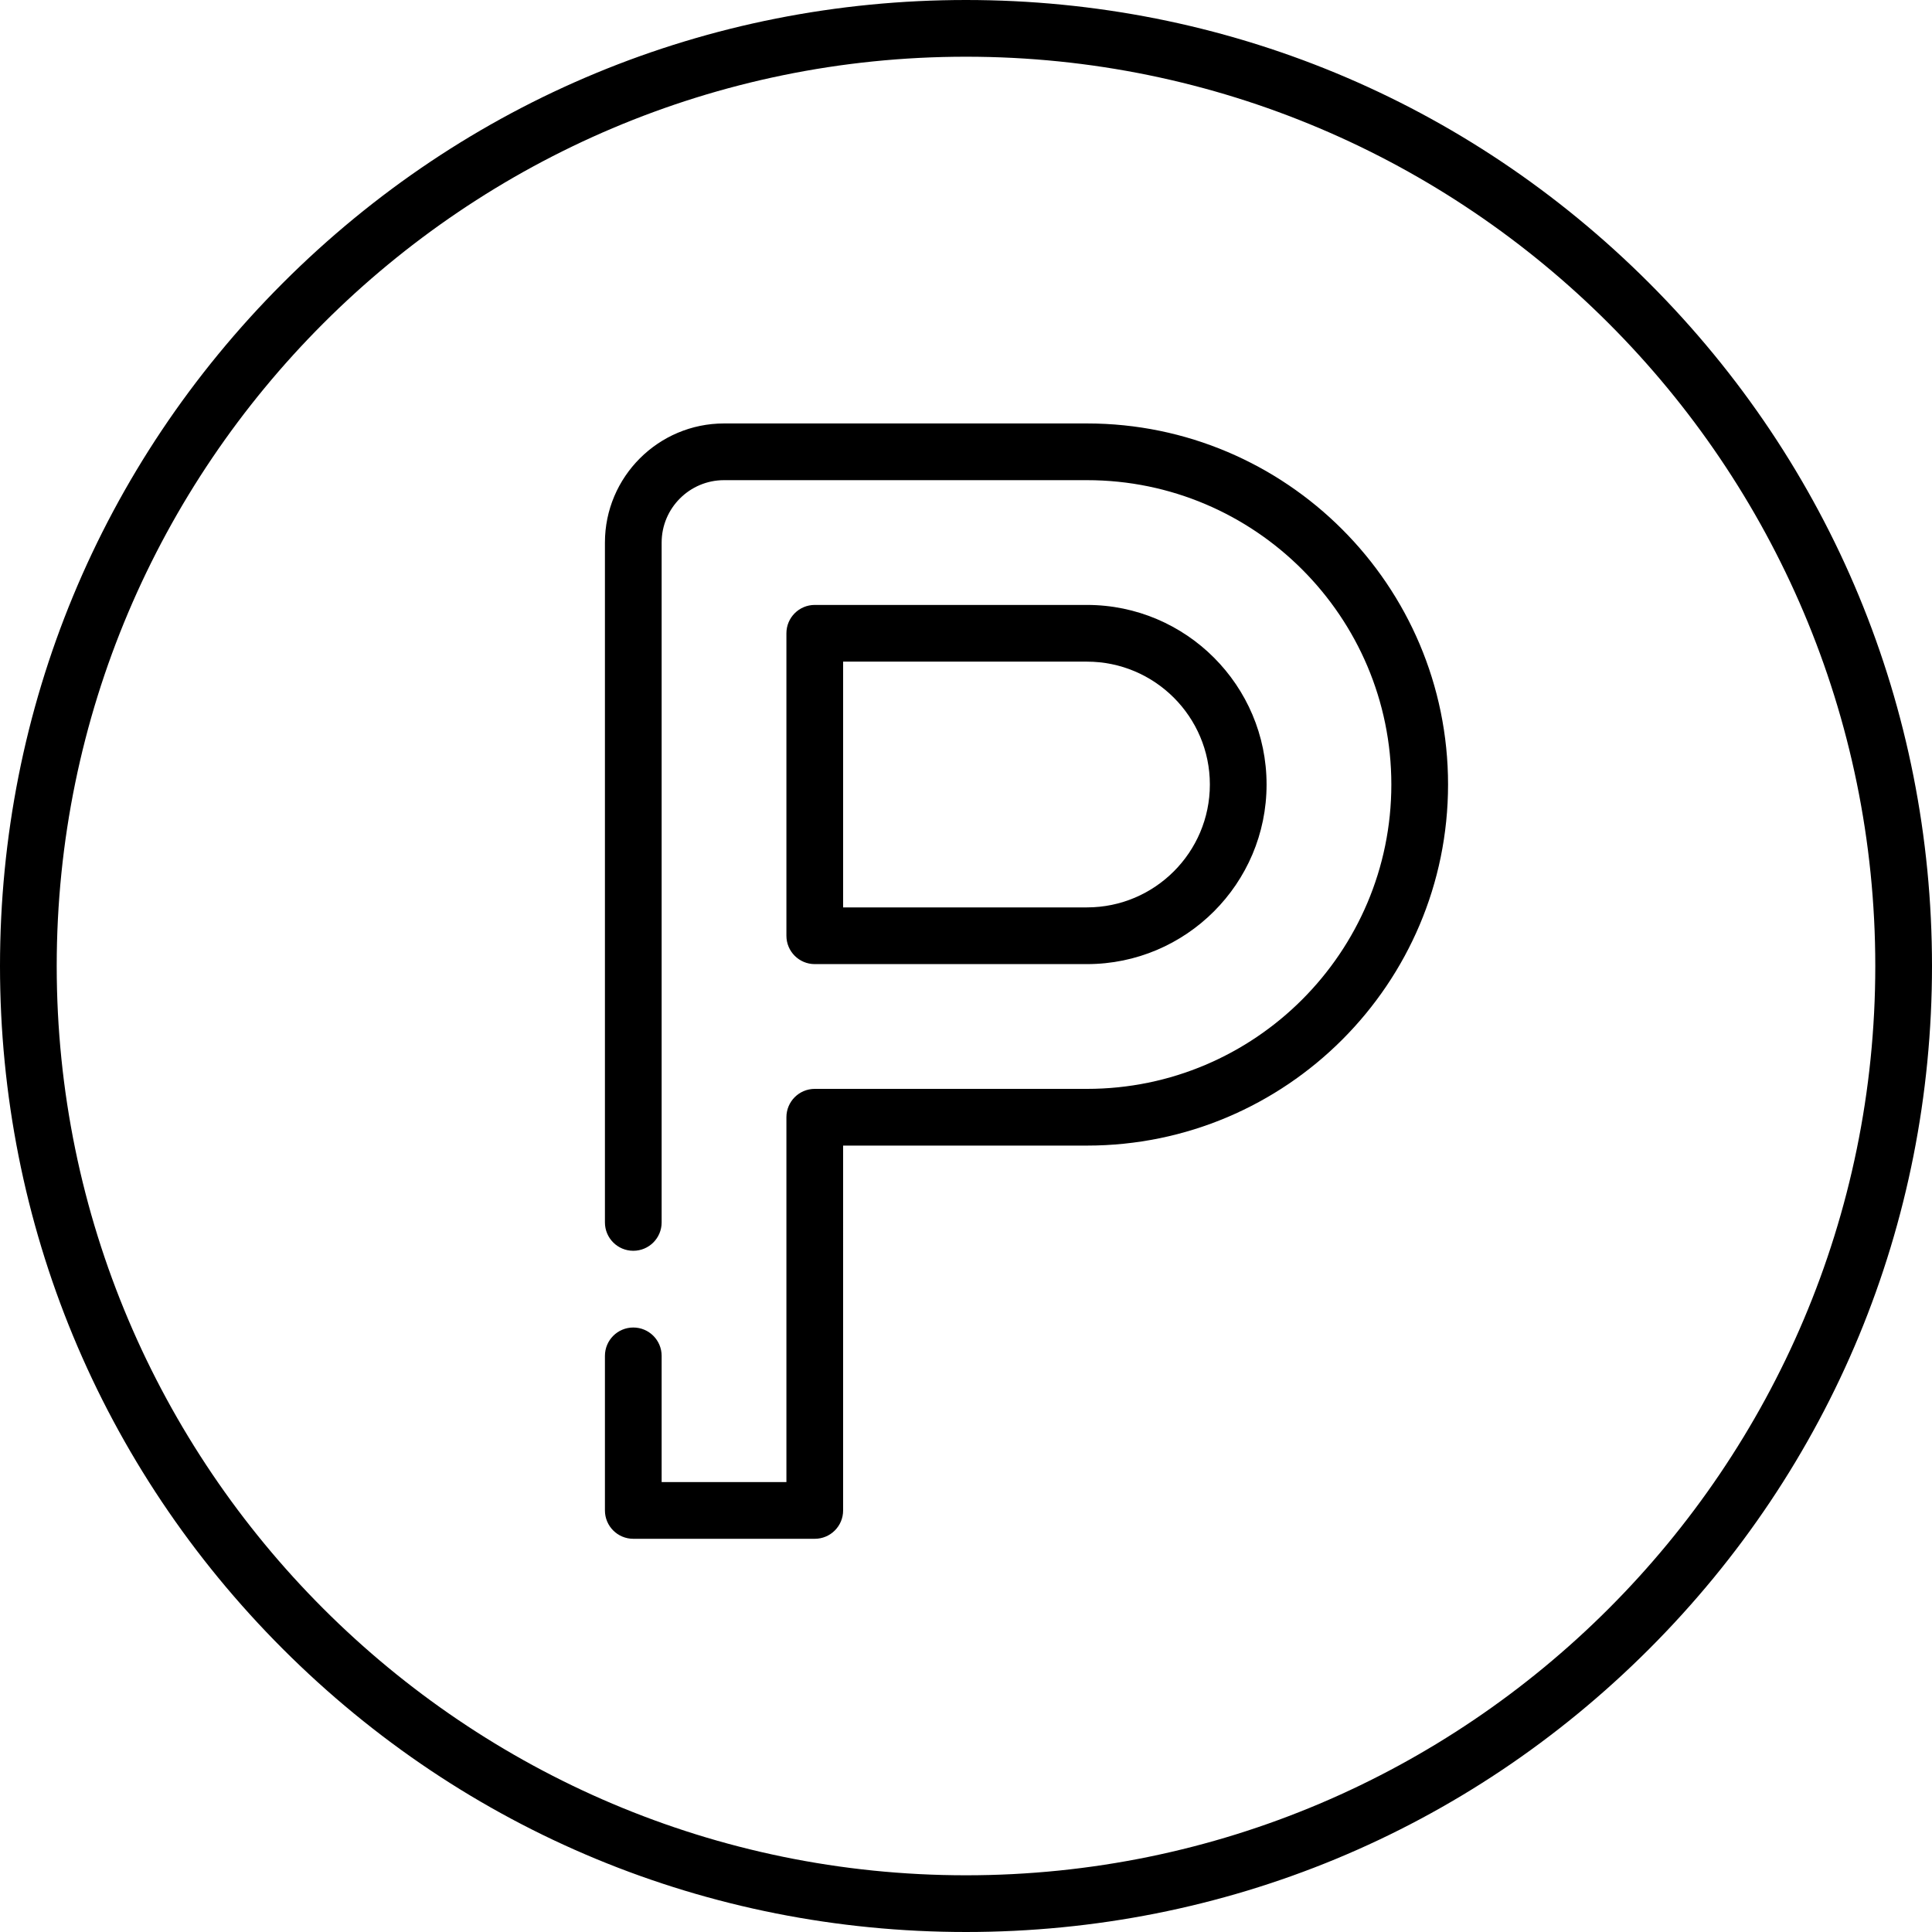
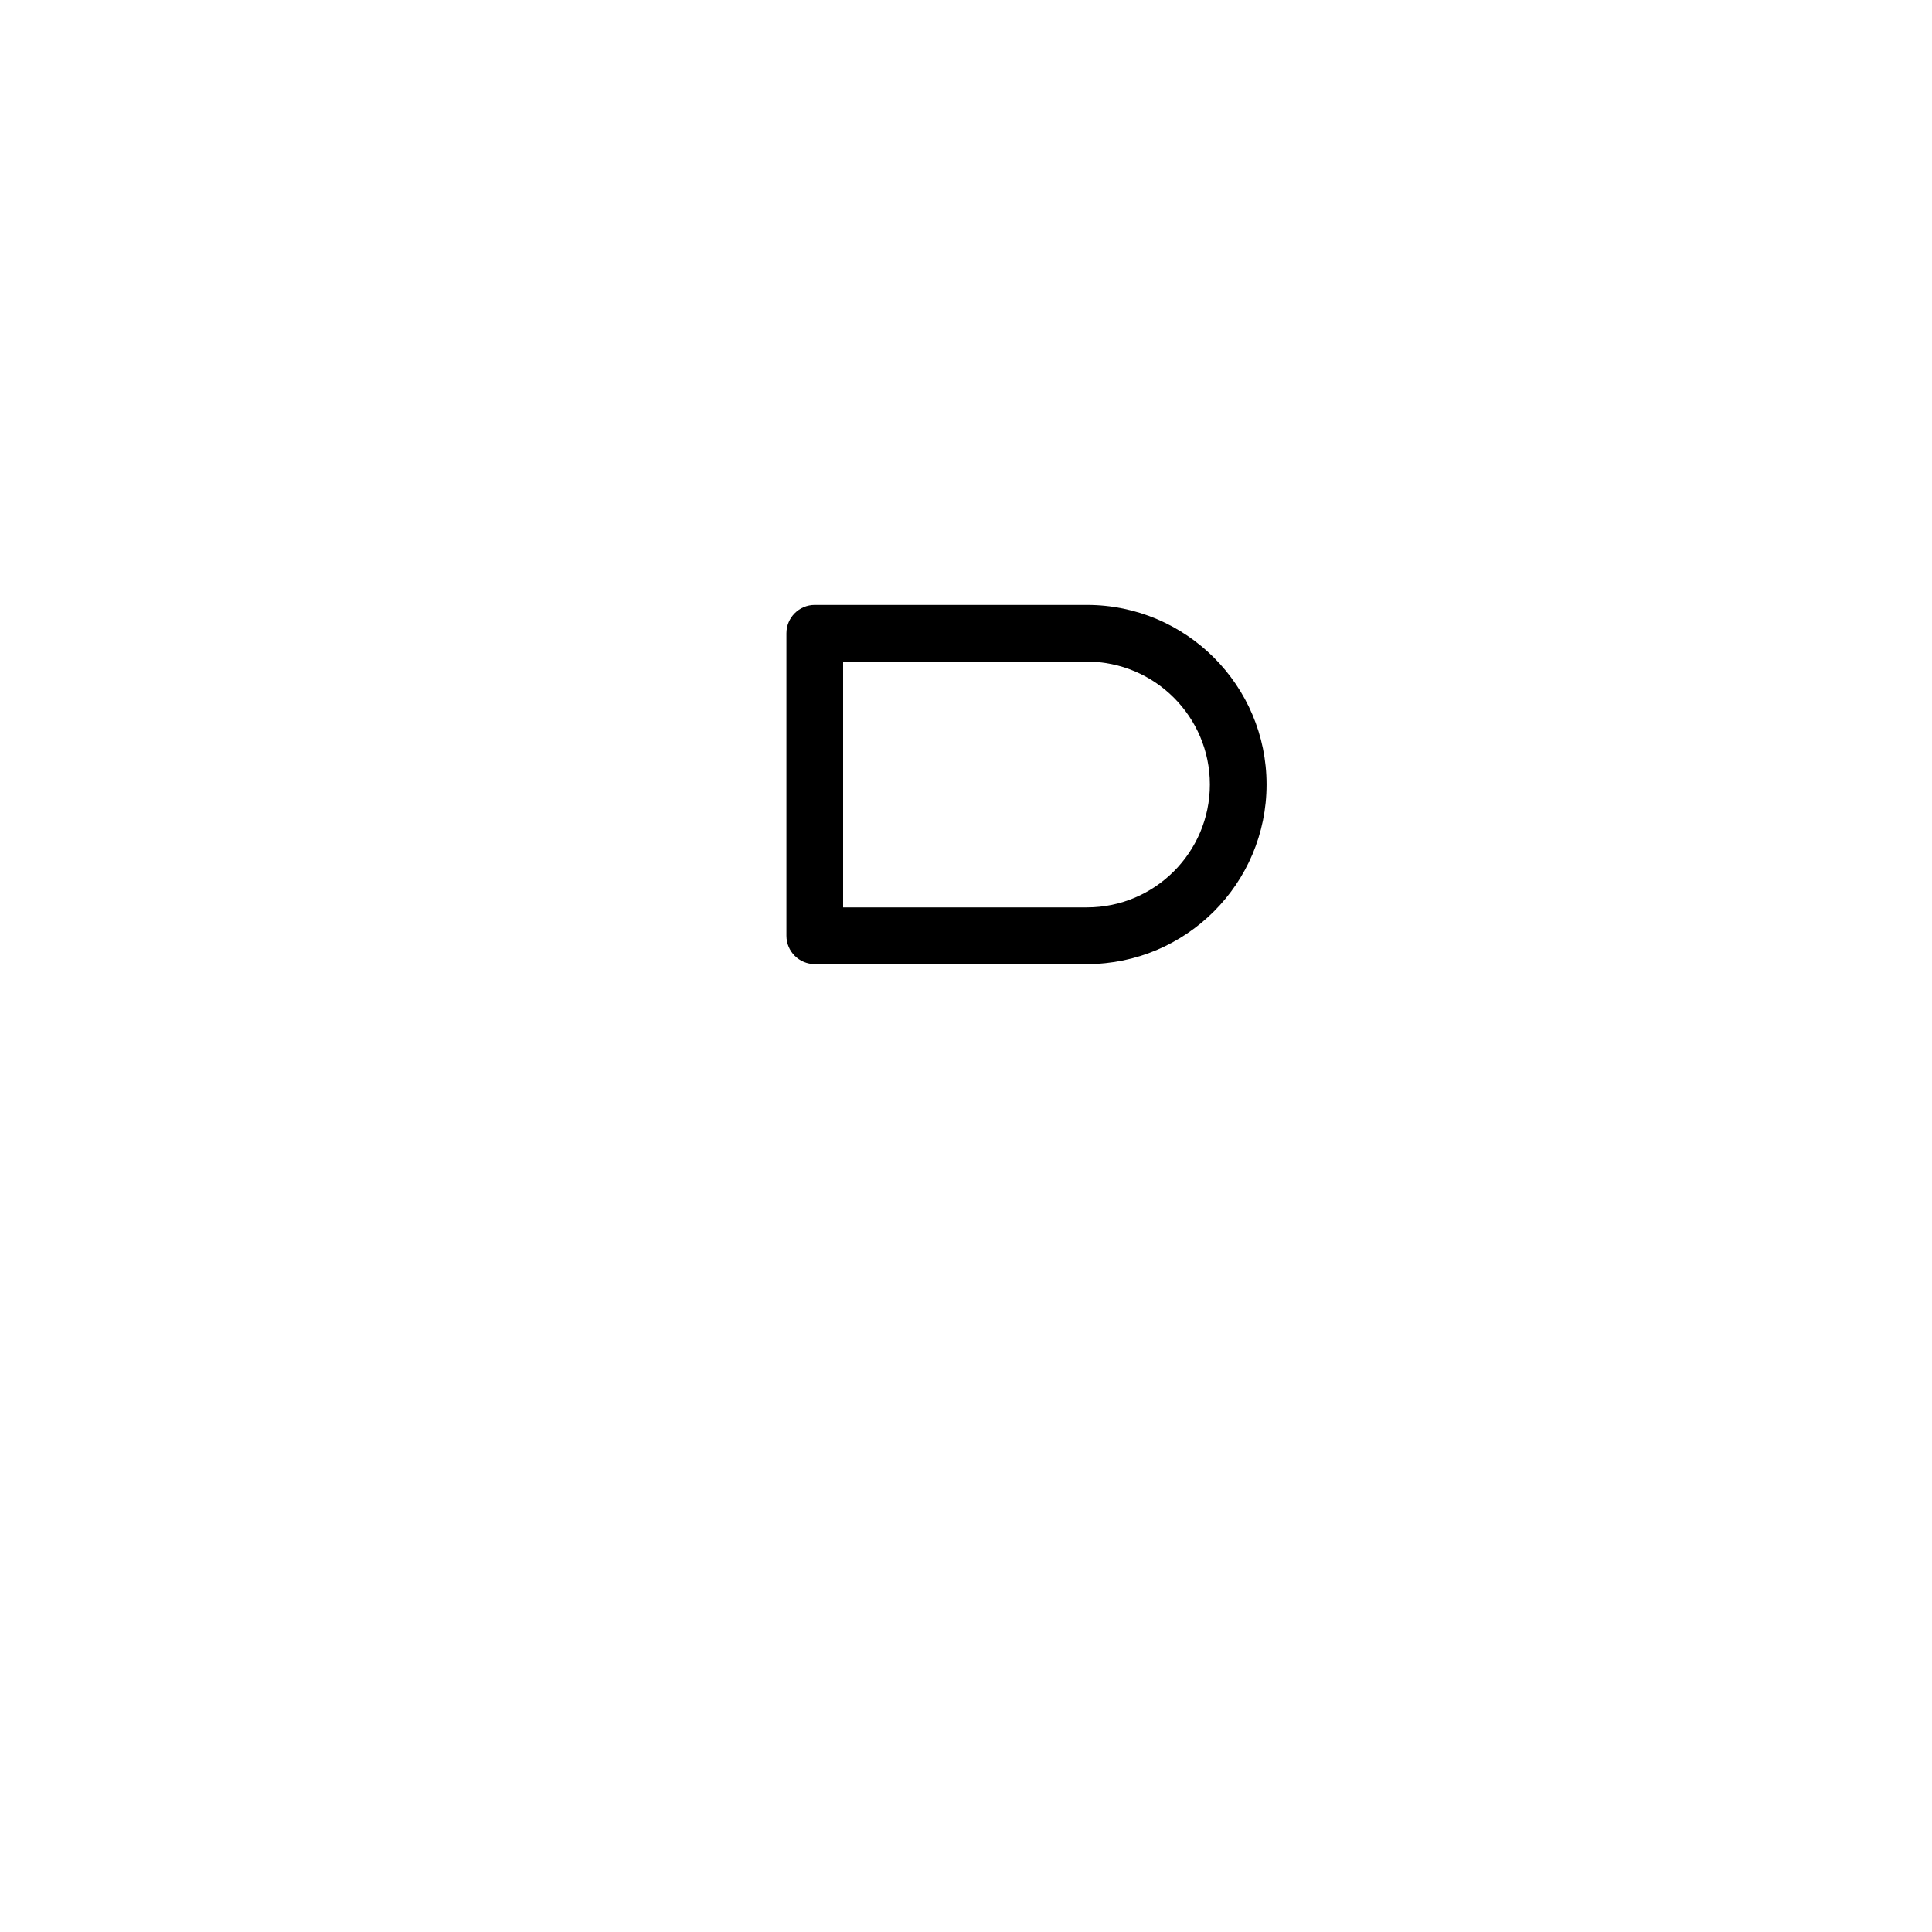
<svg xmlns="http://www.w3.org/2000/svg" version="1.1" id="Capa_1" x="0px" y="0px" viewBox="0 0 511 511" style="enable-background:new 0 0 511 511;" xml:space="preserve" width="512" height="512">
  <g>
    <g>
-       <path d="M436.166,74.834C387.908,26.576,323.747,0,255.5,0S123.092,26.576,74.834,74.834S0,187.253,0,255.5    s26.576,132.408,74.834,180.666S187.253,511,255.5,511s132.408-26.576,180.666-74.834S511,323.747,511,255.5    S484.424,123.092,436.166,74.834z M255.5,496C122.888,496,15,388.112,15,255.5S122.888,15,255.5,15S496,122.888,496,255.5    S388.112,496,255.5,496z" />
      <path d="M215.5,255h72c26.191,0,47.5-21.309,47.5-47.5S313.691,160,287.5,160h-72c-4.143,0-7.5,3.357-7.5,7.5v80    C208,251.643,211.357,255,215.5,255z M223,175h64.5c17.921,0,32.5,14.579,32.5,32.5S305.421,240,287.5,240H223V175z" />
-       <path d="M287.5,112h-96c-17.369,0-31.5,14.131-31.5,31.5v179.823c0,4.143,3.357,7.5,7.5,7.5s7.5-3.357,7.5-7.5V143.5    c0-9.098,7.402-16.5,16.5-16.5h96c44.388,0,80.5,36.112,80.5,80.5S331.888,288,287.5,288h-72c-4.143,0-7.5,3.357-7.5,7.5V392h-33    v-33.383c0-4.143-3.357-7.5-7.5-7.5s-7.5,3.357-7.5,7.5V399.5c0,4.143,3.357,7.5,7.5,7.5h48c4.143,0,7.5-3.357,7.5-7.5V303h64.5    c52.659,0,95.5-42.841,95.5-95.5S340.159,112,287.5,112z" />
    </g>
  </g>
</svg>